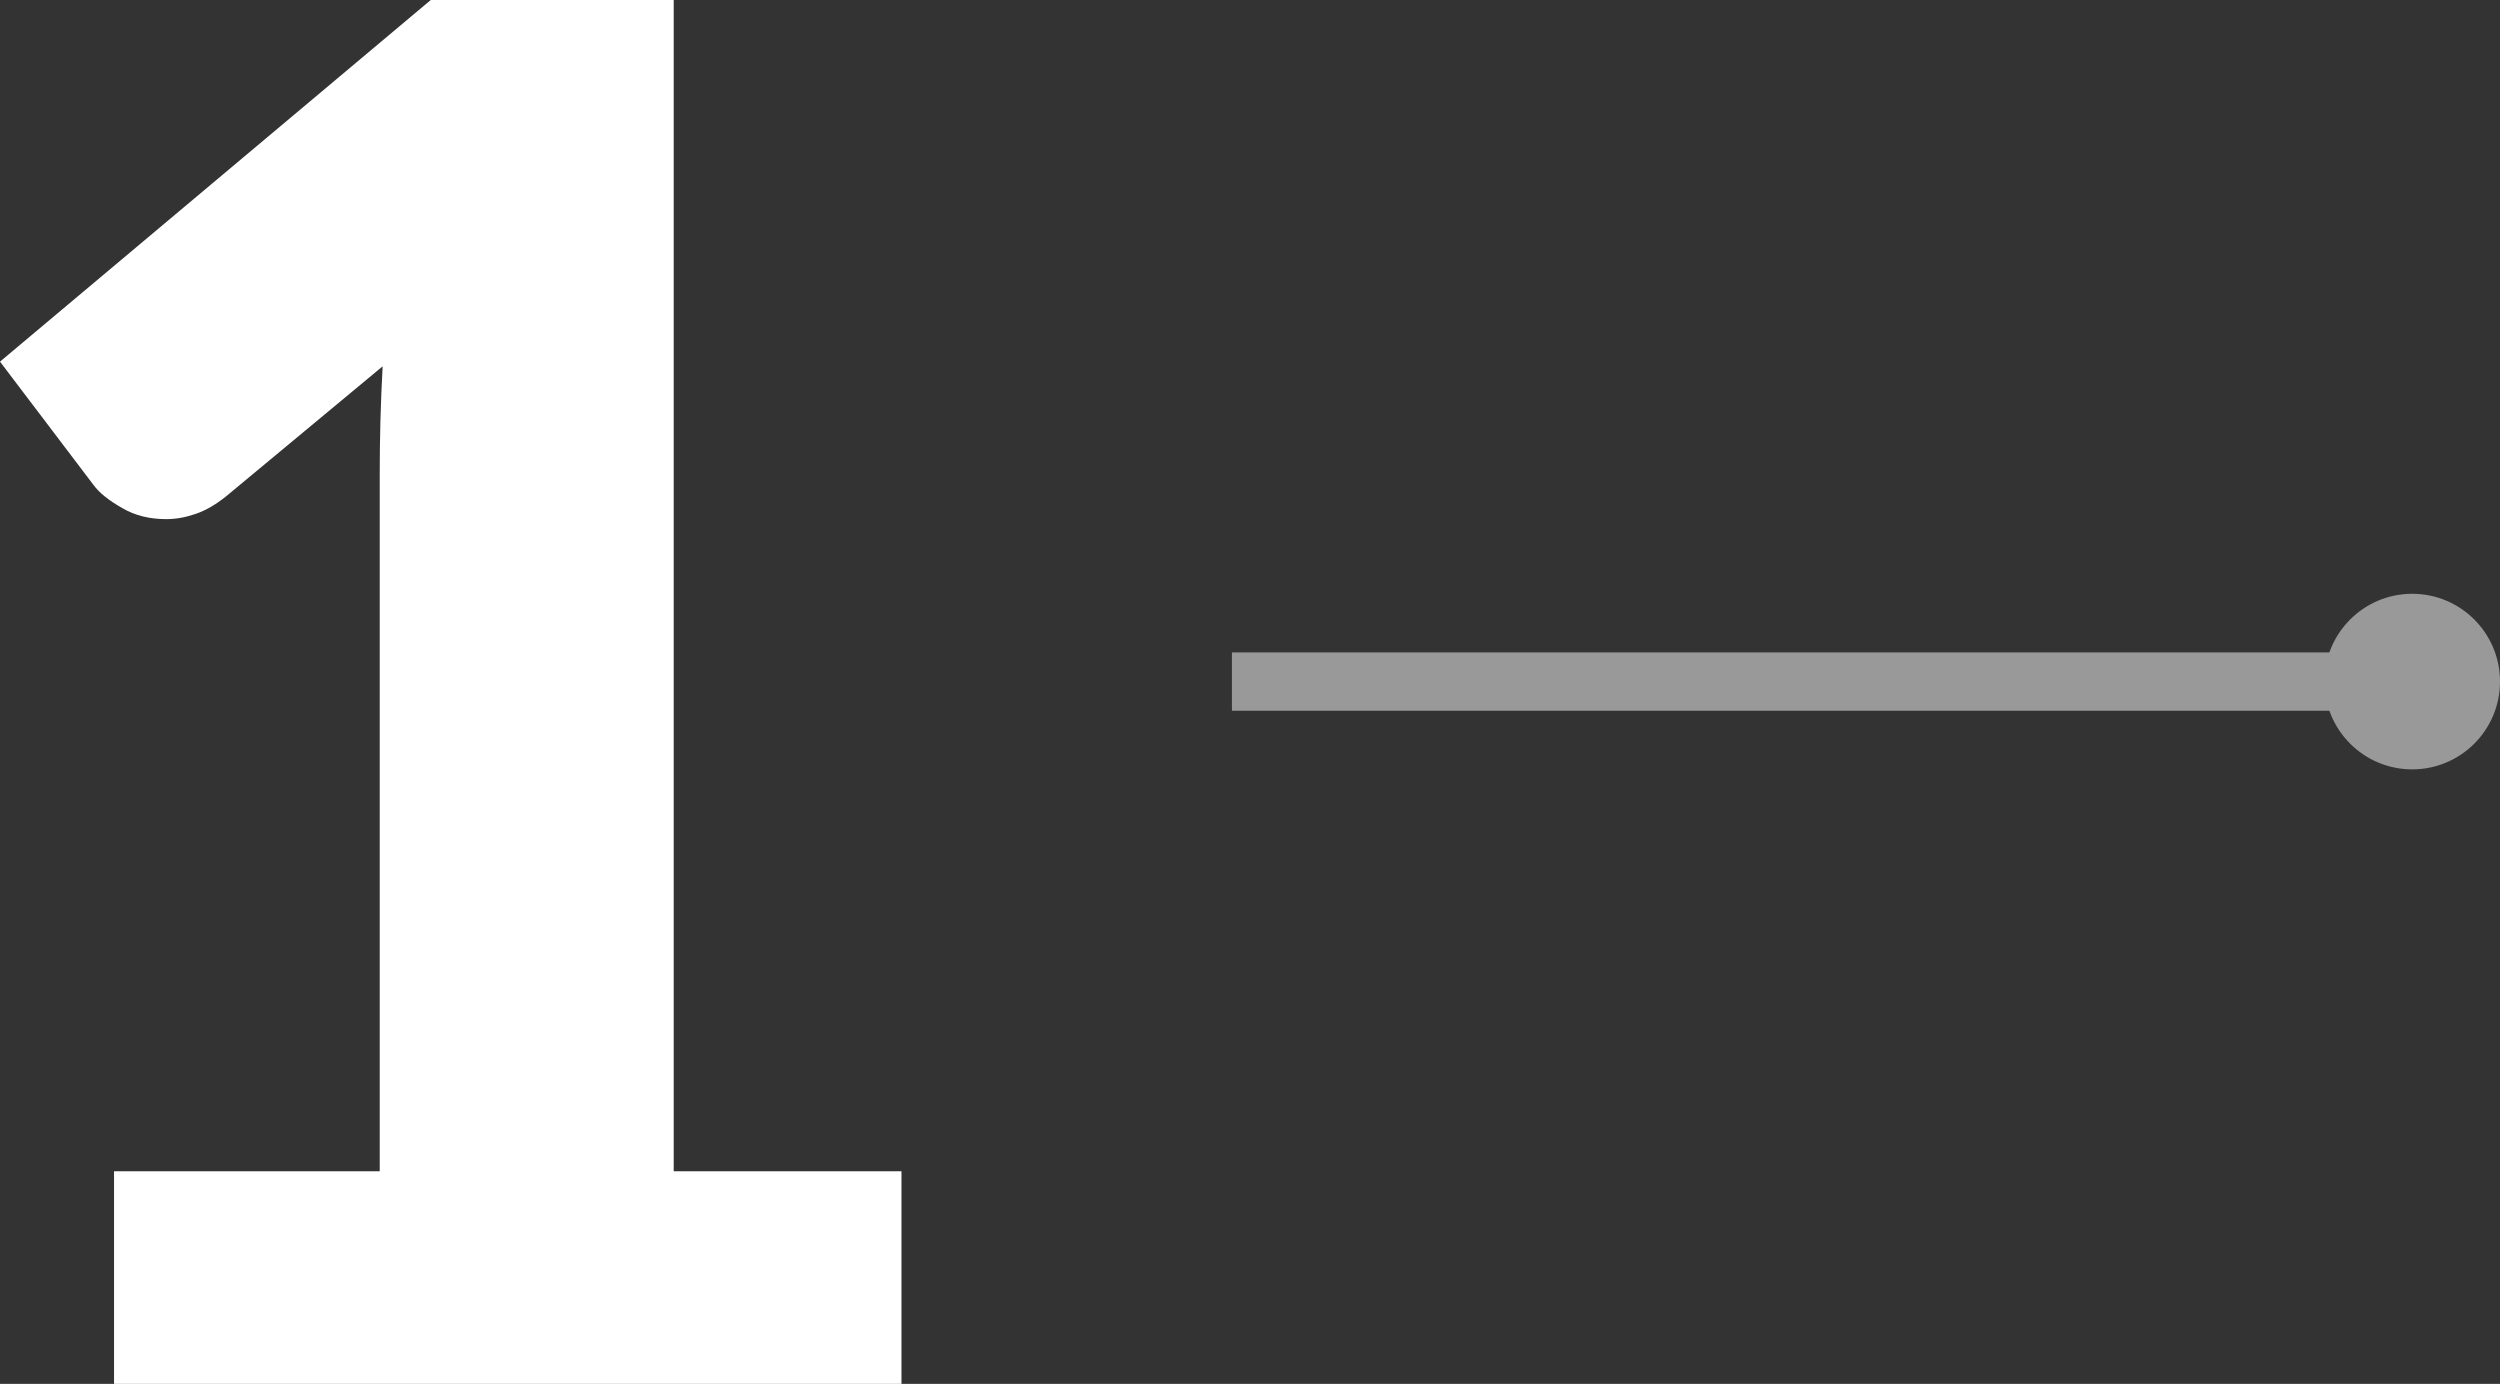
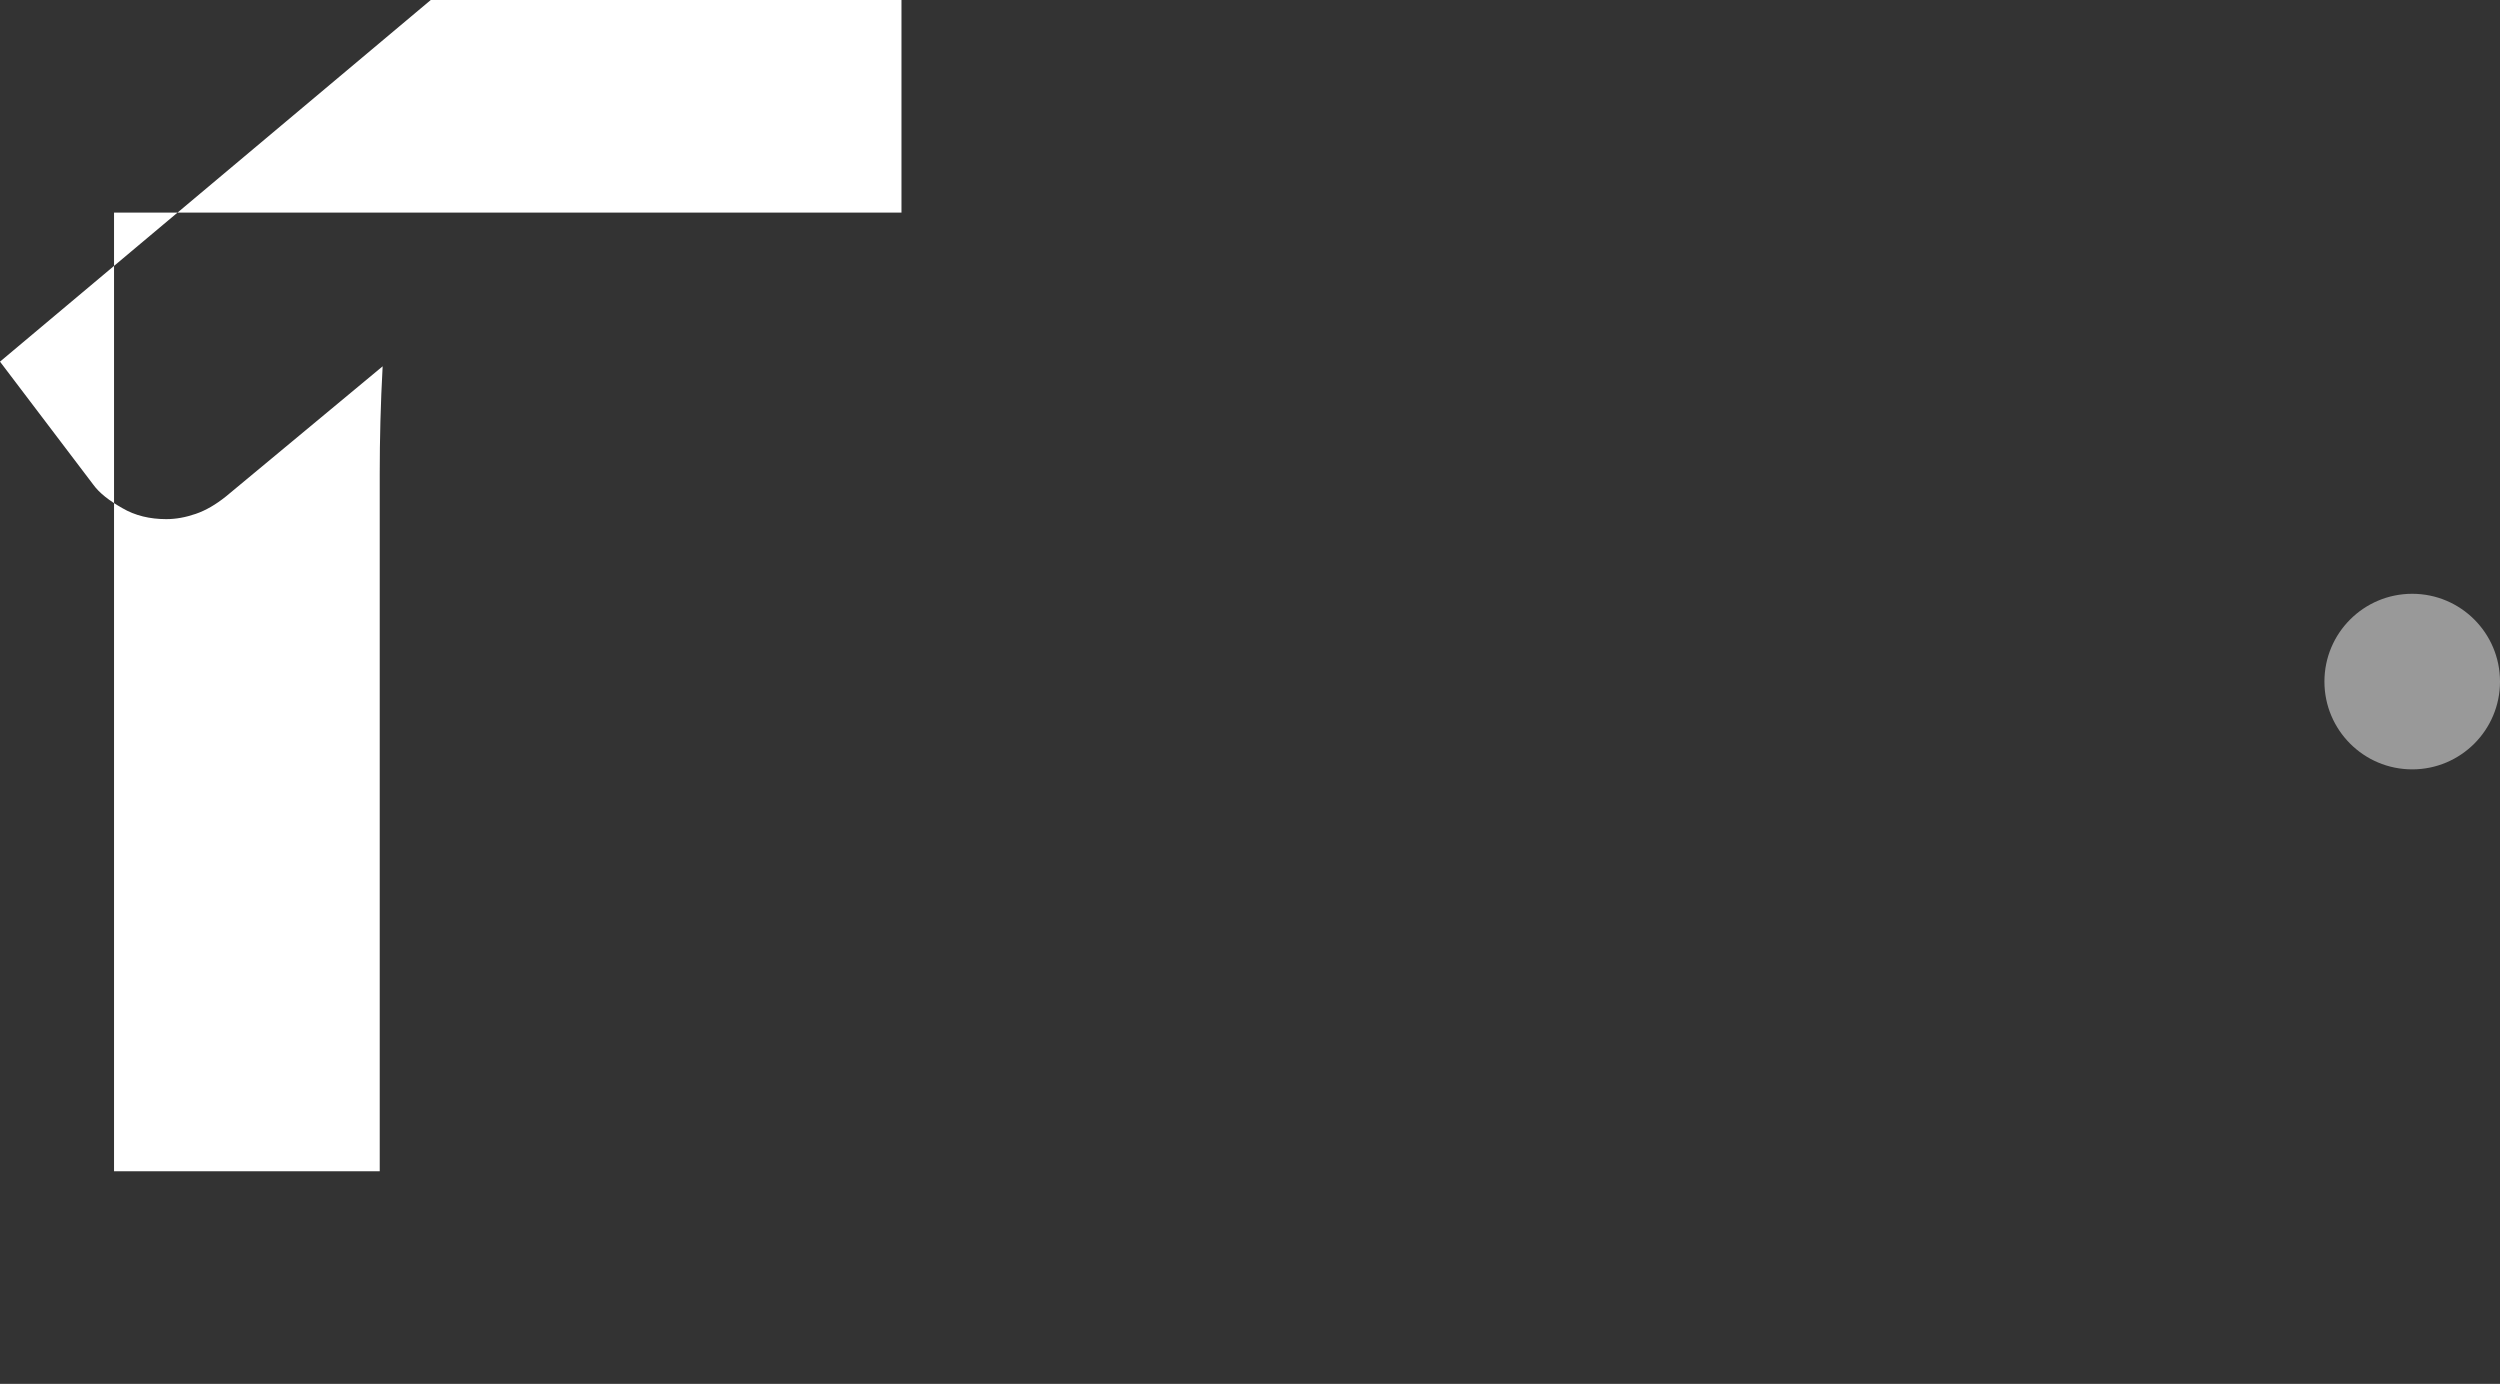
<svg xmlns="http://www.w3.org/2000/svg" id="_レイヤー_2" data-name="レイヤー 2" viewBox="0 0 85.72 47.45">
  <rect x="0" y="0" width="85.72" height="47.45" fill="#333333" stroke="none" />
  <defs>
    <style>
      .cls-1 {
        fill: #fff;
      }

      .cls-2 {
        fill: none;
        stroke: #fff;
        stroke-miterlimit: 10;
        stroke-width: 2px;
      }

      .cls-3 {
        opacity: .5;
      }
    </style>
  </defs>
  <g id="GREAT_Values" data-name="GREAT Values">
    <g>
-       <path class="cls-1" d="m3.91,40.16h9.11v-23.92c0-1.17.03-2.4.1-3.68l-5.37,4.46c-.35.28-.69.48-1.04.6-.35.12-.68.18-1.01.18-.56,0-1.07-.12-1.51-.38-.44-.25-.78-.51-.99-.8L0,12.4,14.77,0h8.33v40.16h7.81v7.29H3.91v-7.29Z" />
+       <path class="cls-1" d="m3.91,40.16h9.11v-23.92c0-1.17.03-2.4.1-3.68l-5.37,4.46c-.35.28-.69.48-1.04.6-.35.12-.68.18-1.01.18-.56,0-1.07-.12-1.51-.38-.44-.25-.78-.51-.99-.8L0,12.4,14.77,0h8.33h7.81v7.29H3.91v-7.29Z" />
      <g class="cls-3">
        <g>
-           <line class="cls-2" x1="42.24" y1="23.37" x2="82.86" y2="23.37" />
          <circle class="cls-1" cx="82.71" cy="23.37" r="3.01" />
        </g>
      </g>
    </g>
  </g>
</svg>